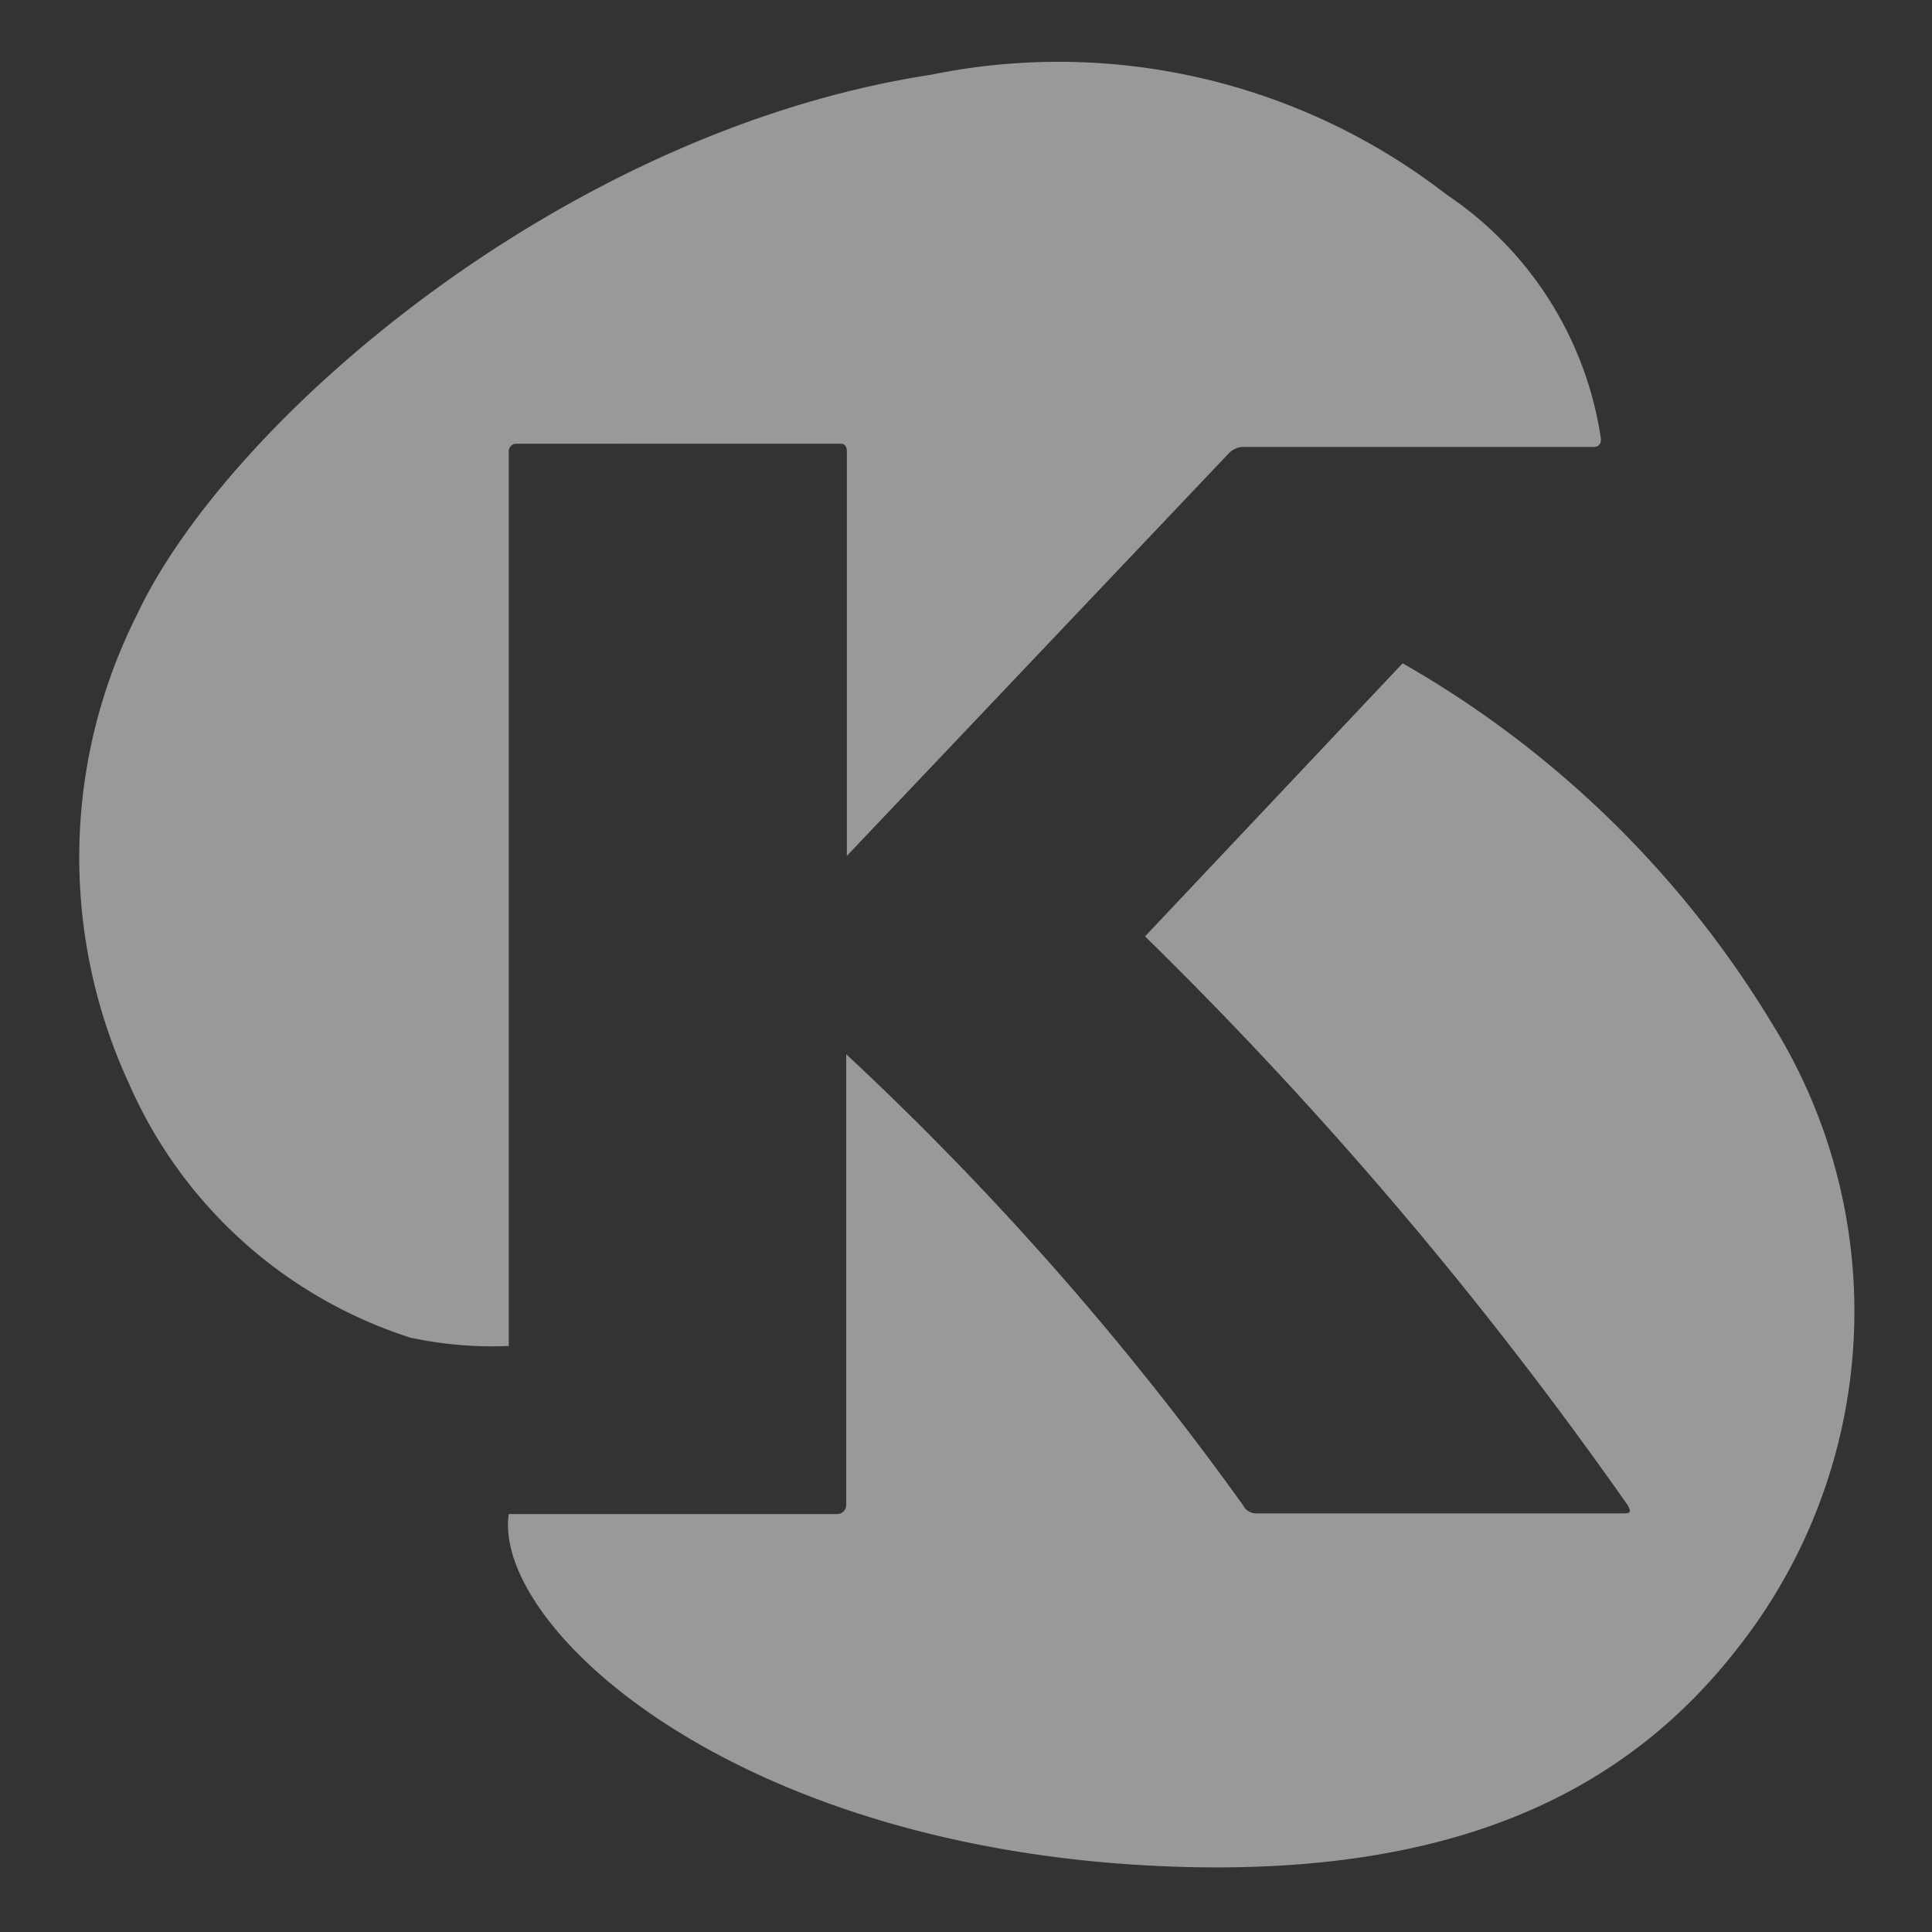
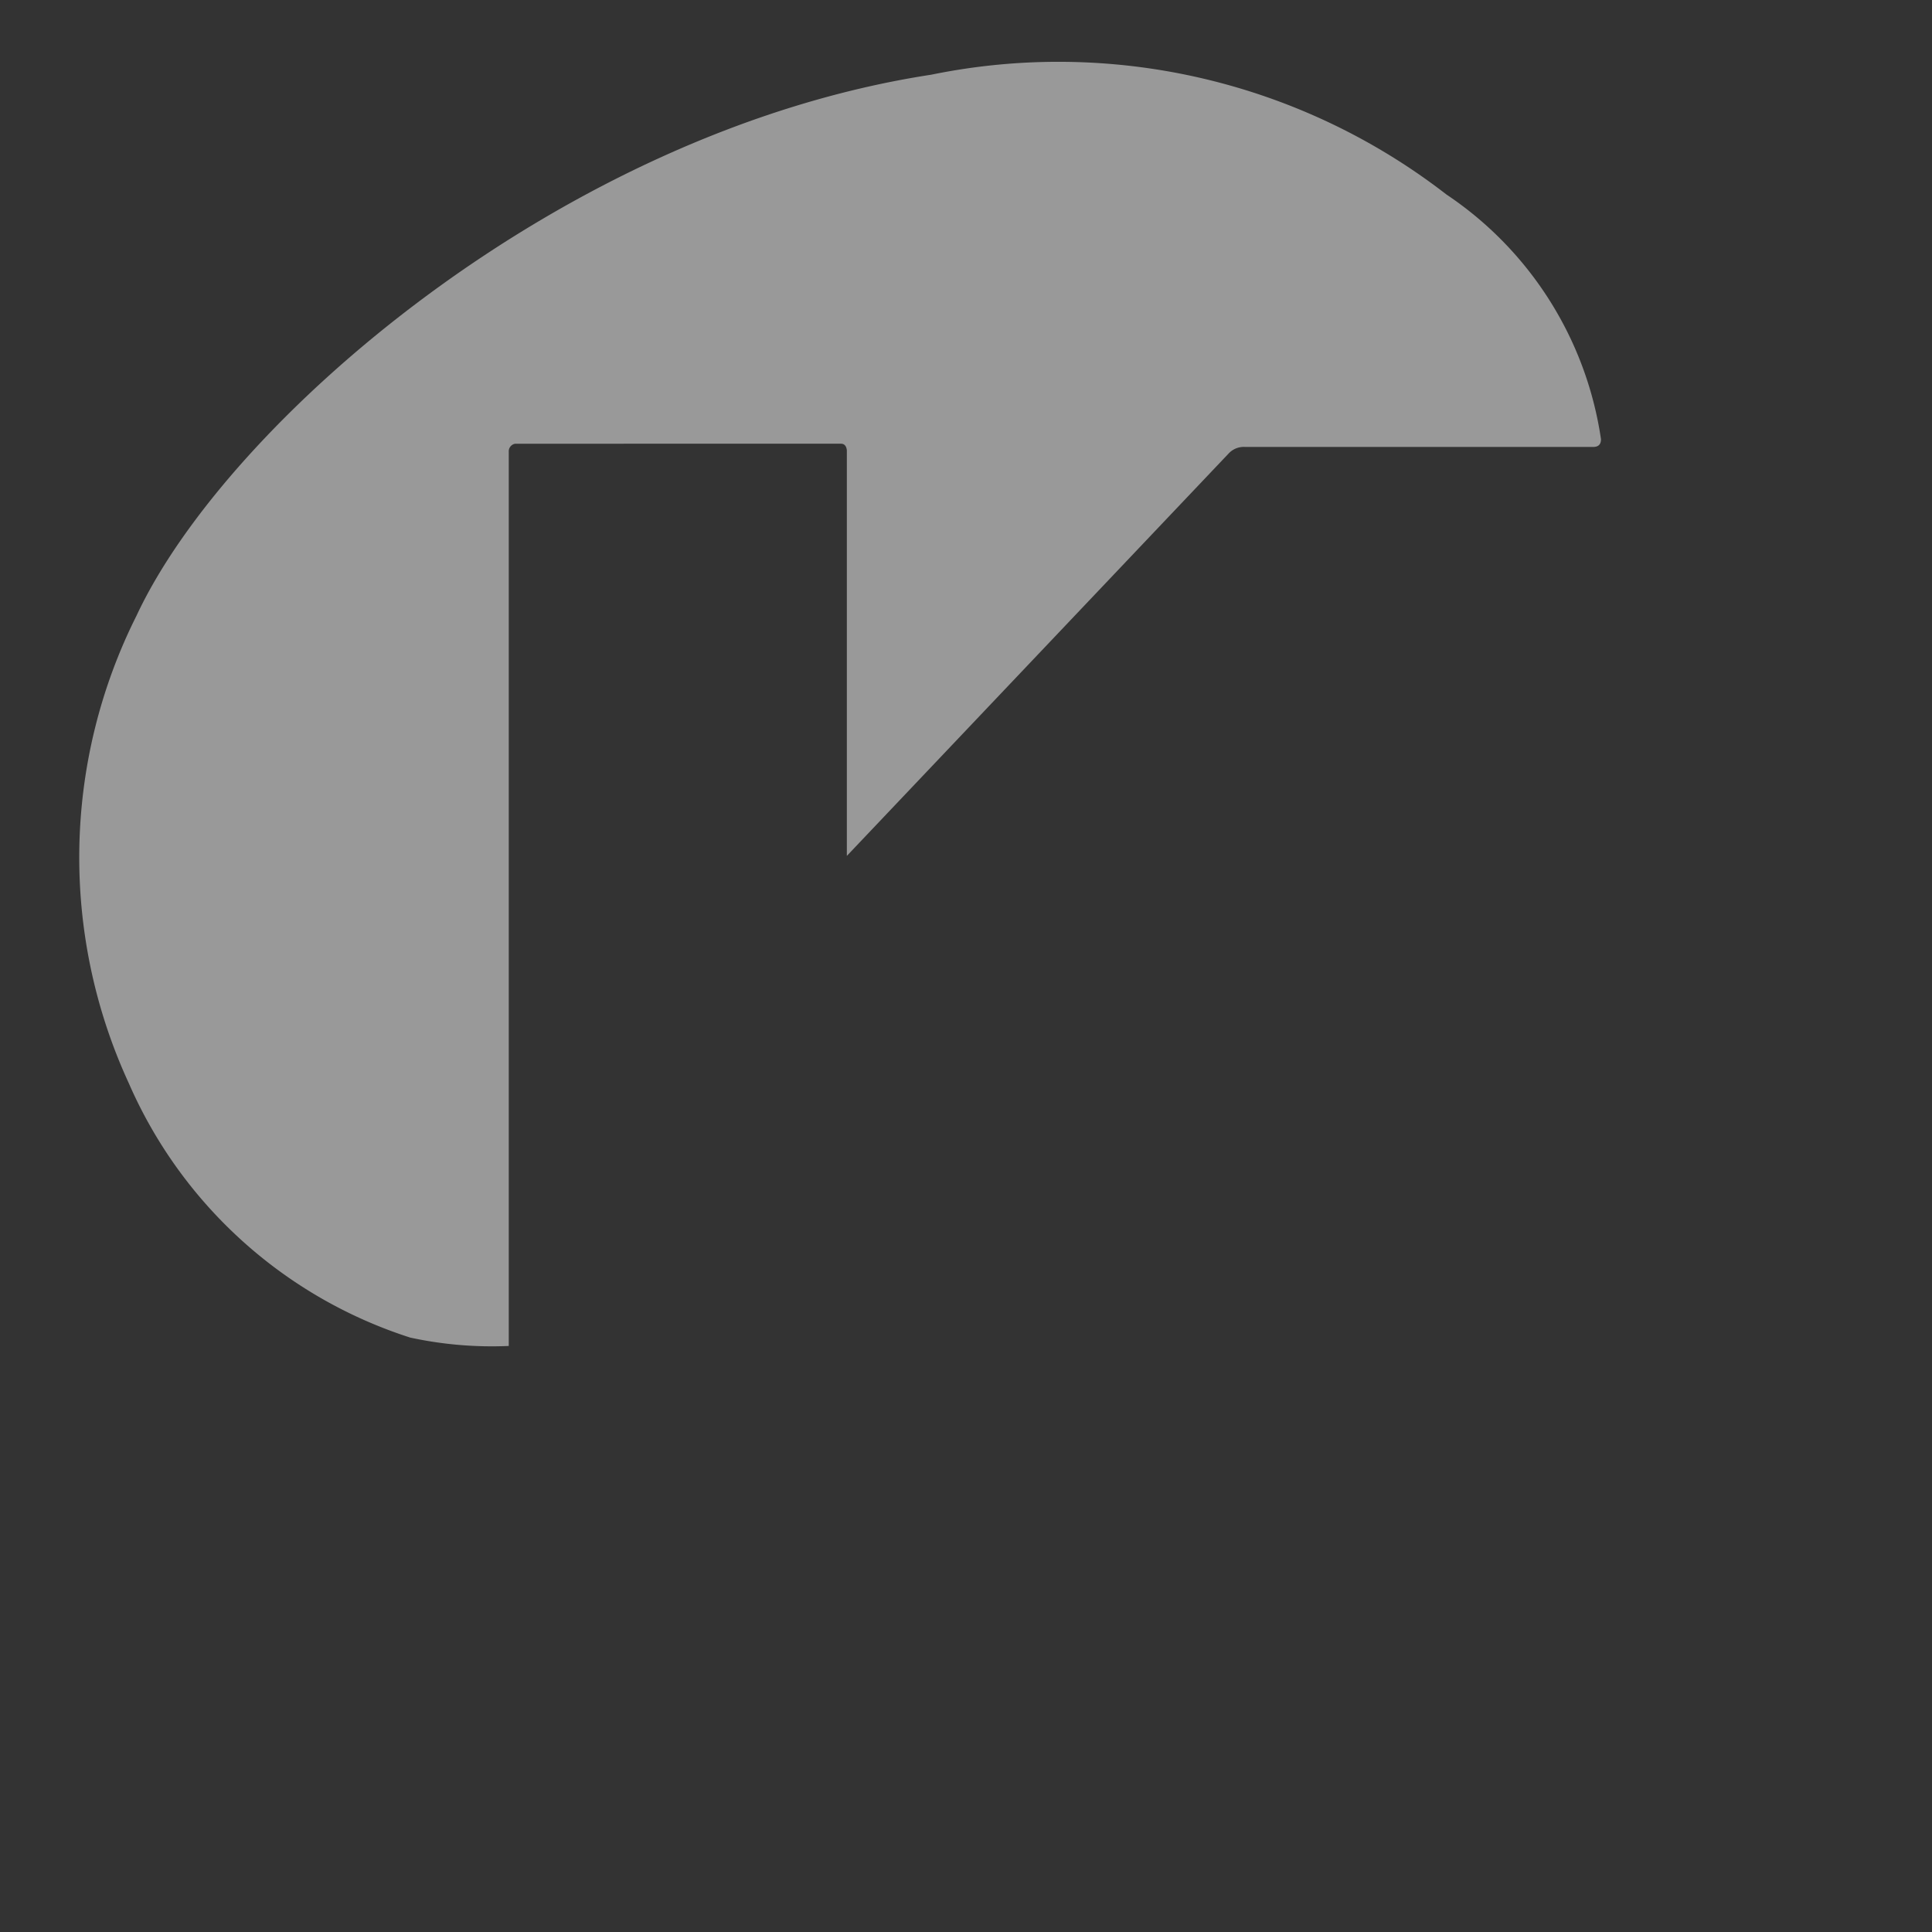
<svg xmlns="http://www.w3.org/2000/svg" width="30" height="30" viewBox="0 0 30 30">
  <rect x="0" y="0" width="30" height="30" fill="#333333" stroke="none" />
  <defs>
    <style>.cls-1{fill:none;}.cls-2{opacity:0.5;}.cls-3{fill:#fff;}</style>
  </defs>
  <title>minilogo</title>
  <g id="Capa_2" data-name="Capa 2">
    <g id="Capa_1-2" data-name="Capa 1">
      <rect class="cls-1" width="30" height="30" />
      <g class="cls-2">
        <path class="cls-3" d="M13.15,7s0-.11-.09-.11H8a.12.12,0,0,0-.1.11V20.9a6,6,0,0,1-1.53-.13A7.15,7.15,0,0,1,2,16.82a8.37,8.37,0,0,1,.12-7.26c1.4-3,6.6-7.52,12.34-8.4a9.84,9.84,0,0,1,8,1.86,5.54,5.54,0,0,1,2.4,3.8q0,.12-.12.12H19.33a.32.32,0,0,0-.25.1l-5.93,6.25Z" />
-         <path class="cls-3" d="M7.9,23.51H13a.14.14,0,0,0,.14-.14v-7a47.1,47.1,0,0,1,6.16,7,.23.23,0,0,0,.22.13h5.66c.12,0,.16,0,.1-.12a63,63,0,0,0-7.5-8.84l4-4.24a15.92,15.92,0,0,1,5.74,5.6A8.45,8.45,0,0,1,27,25.57c-1.68,2.17-4.3,3.6-8.91,3.41C11.34,28.7,7.65,25.24,7.9,23.51" />
      </g>
    </g>
  </g>
</svg>